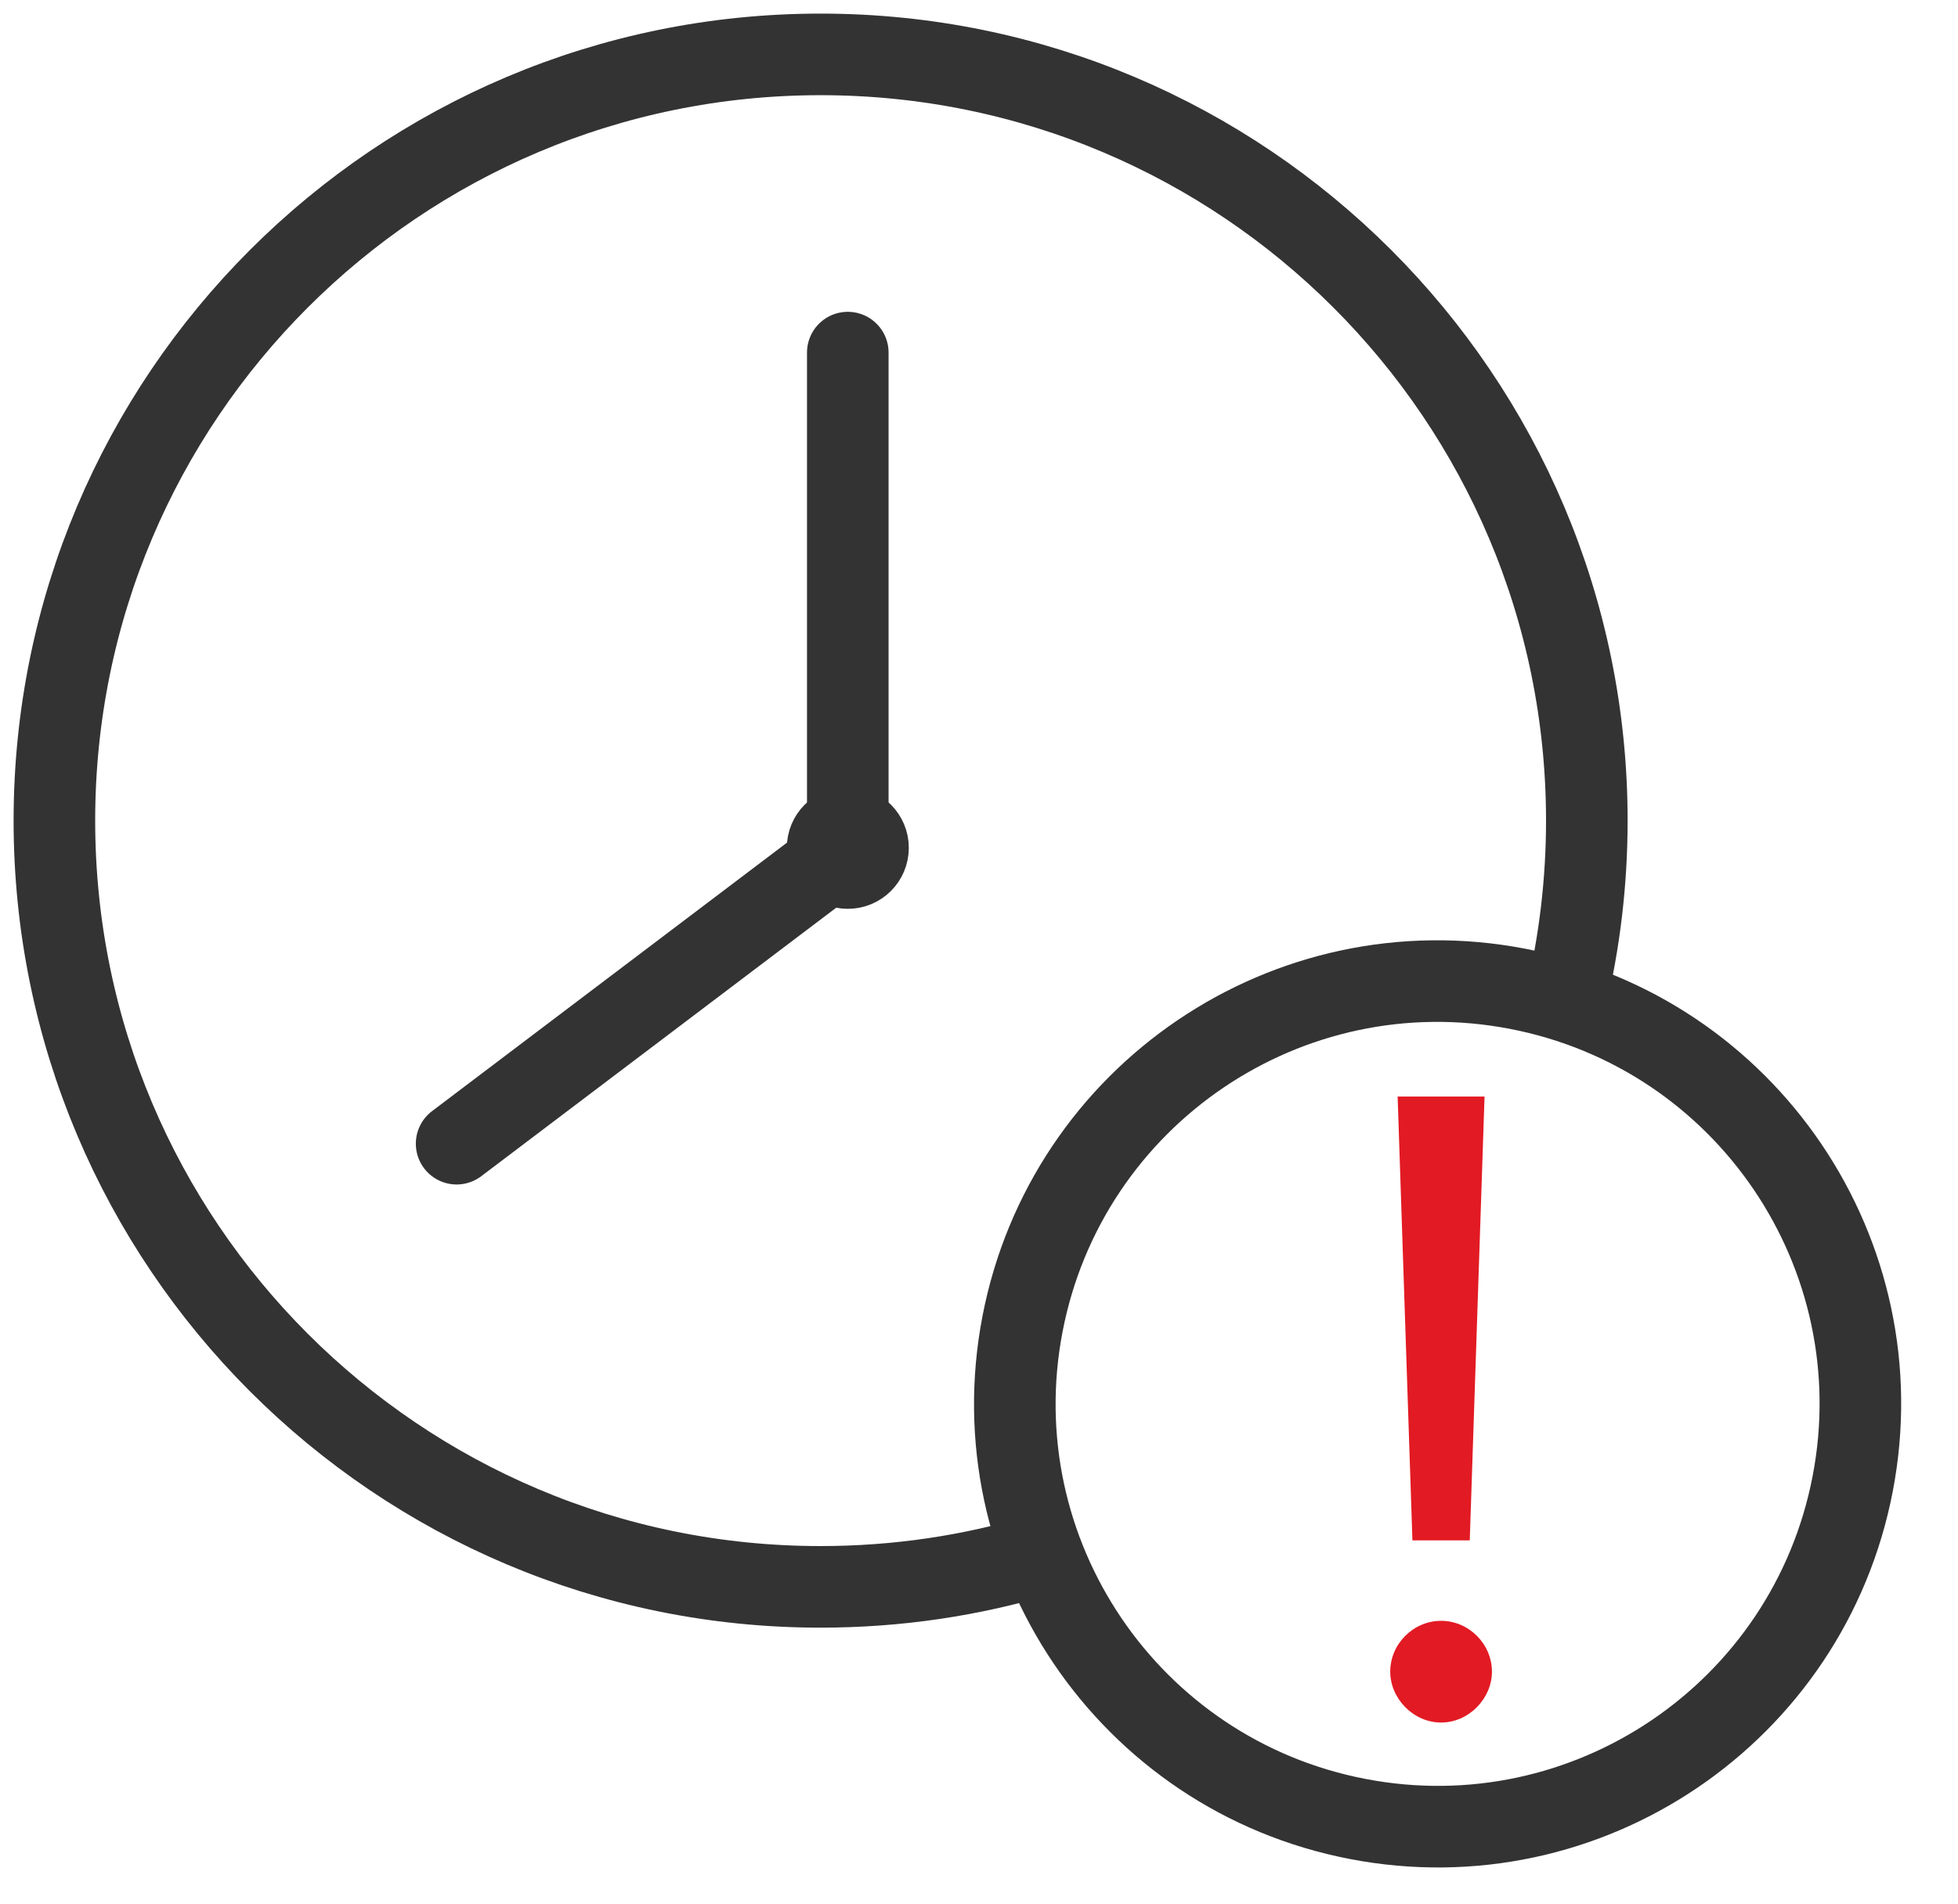
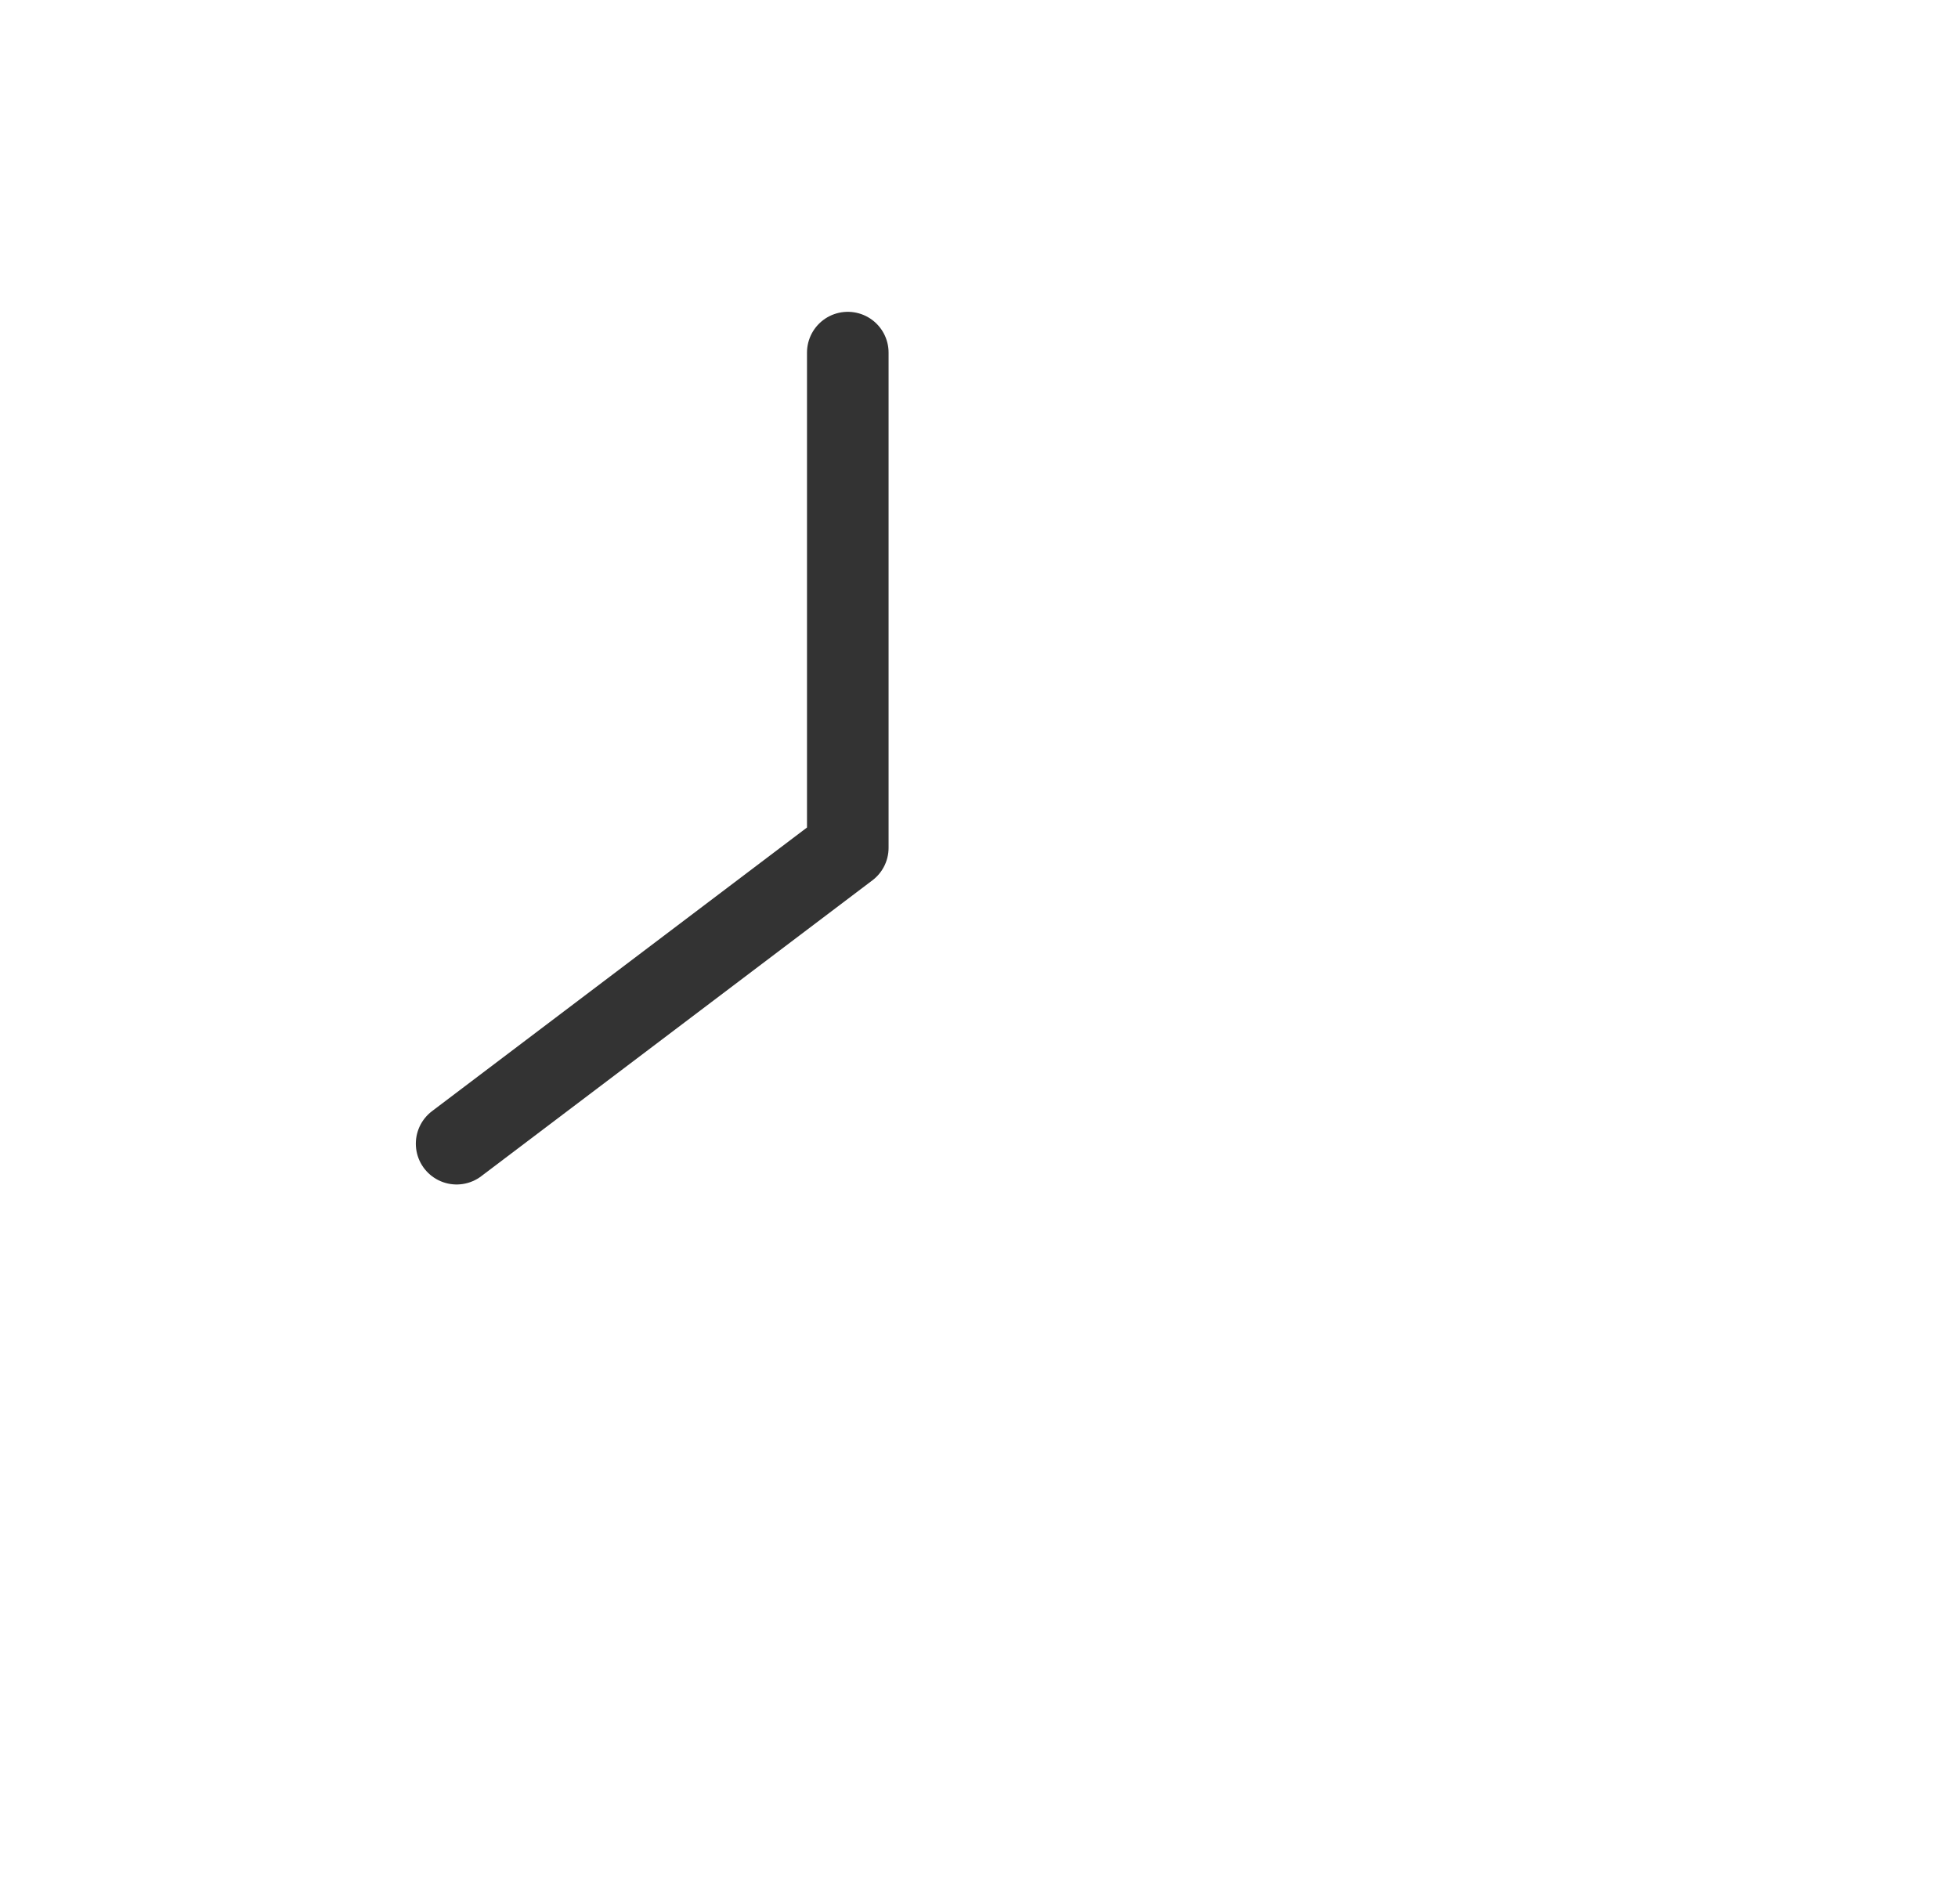
<svg xmlns="http://www.w3.org/2000/svg" width="72" height="70" viewBox="0 0 72 70" fill="none">
-   <path d="M31.919 31.176C31.919 31.587 31.587 31.919 31.176 31.919C30.764 31.919 30.433 31.587 30.433 31.176C30.433 30.764 30.764 30.433 31.176 30.433C31.587 30.433 31.919 30.764 31.919 31.176Z" stroke="#333333" stroke-width="3" stroke-linecap="round" stroke-linejoin="round" />
  <path d="M31.175 12.966V31.175L16.791 42.055" stroke="#333333" stroke-width="3" stroke-linecap="round" stroke-linejoin="round" />
-   <path d="M38.294 57.166C35.723 57.939 32.997 58.351 30.175 58.351C14.617 58.356 2 45.739 2 30.175C2 14.612 14.617 2 30.175 2C45.734 2 58.351 14.617 58.351 30.175C58.351 32.45 58.08 34.664 57.573 36.783" stroke="#333333" stroke-width="3" stroke-linecap="round" stroke-linejoin="round" />
-   <path d="M68.127 54.562C69.751 46.132 64.233 37.983 55.803 36.359C47.373 34.736 39.224 40.254 37.6 48.684C35.977 57.113 41.495 65.263 49.925 66.886C58.354 68.51 66.504 62.992 68.127 54.562Z" stroke="#333333" stroke-width="3" stroke-linecap="round" stroke-linejoin="round" />
-   <path d="M51.938 56.642L51.394 40.322H54.59L54.046 56.642H51.938ZM51.122 61.47C51.122 60.45 51.972 59.6 52.992 59.6C54.012 59.6 54.862 60.45 54.862 61.47C54.862 62.456 54.012 63.34 52.992 63.34C51.972 63.34 51.122 62.456 51.122 61.47Z" fill="#E21A23" />
</svg>